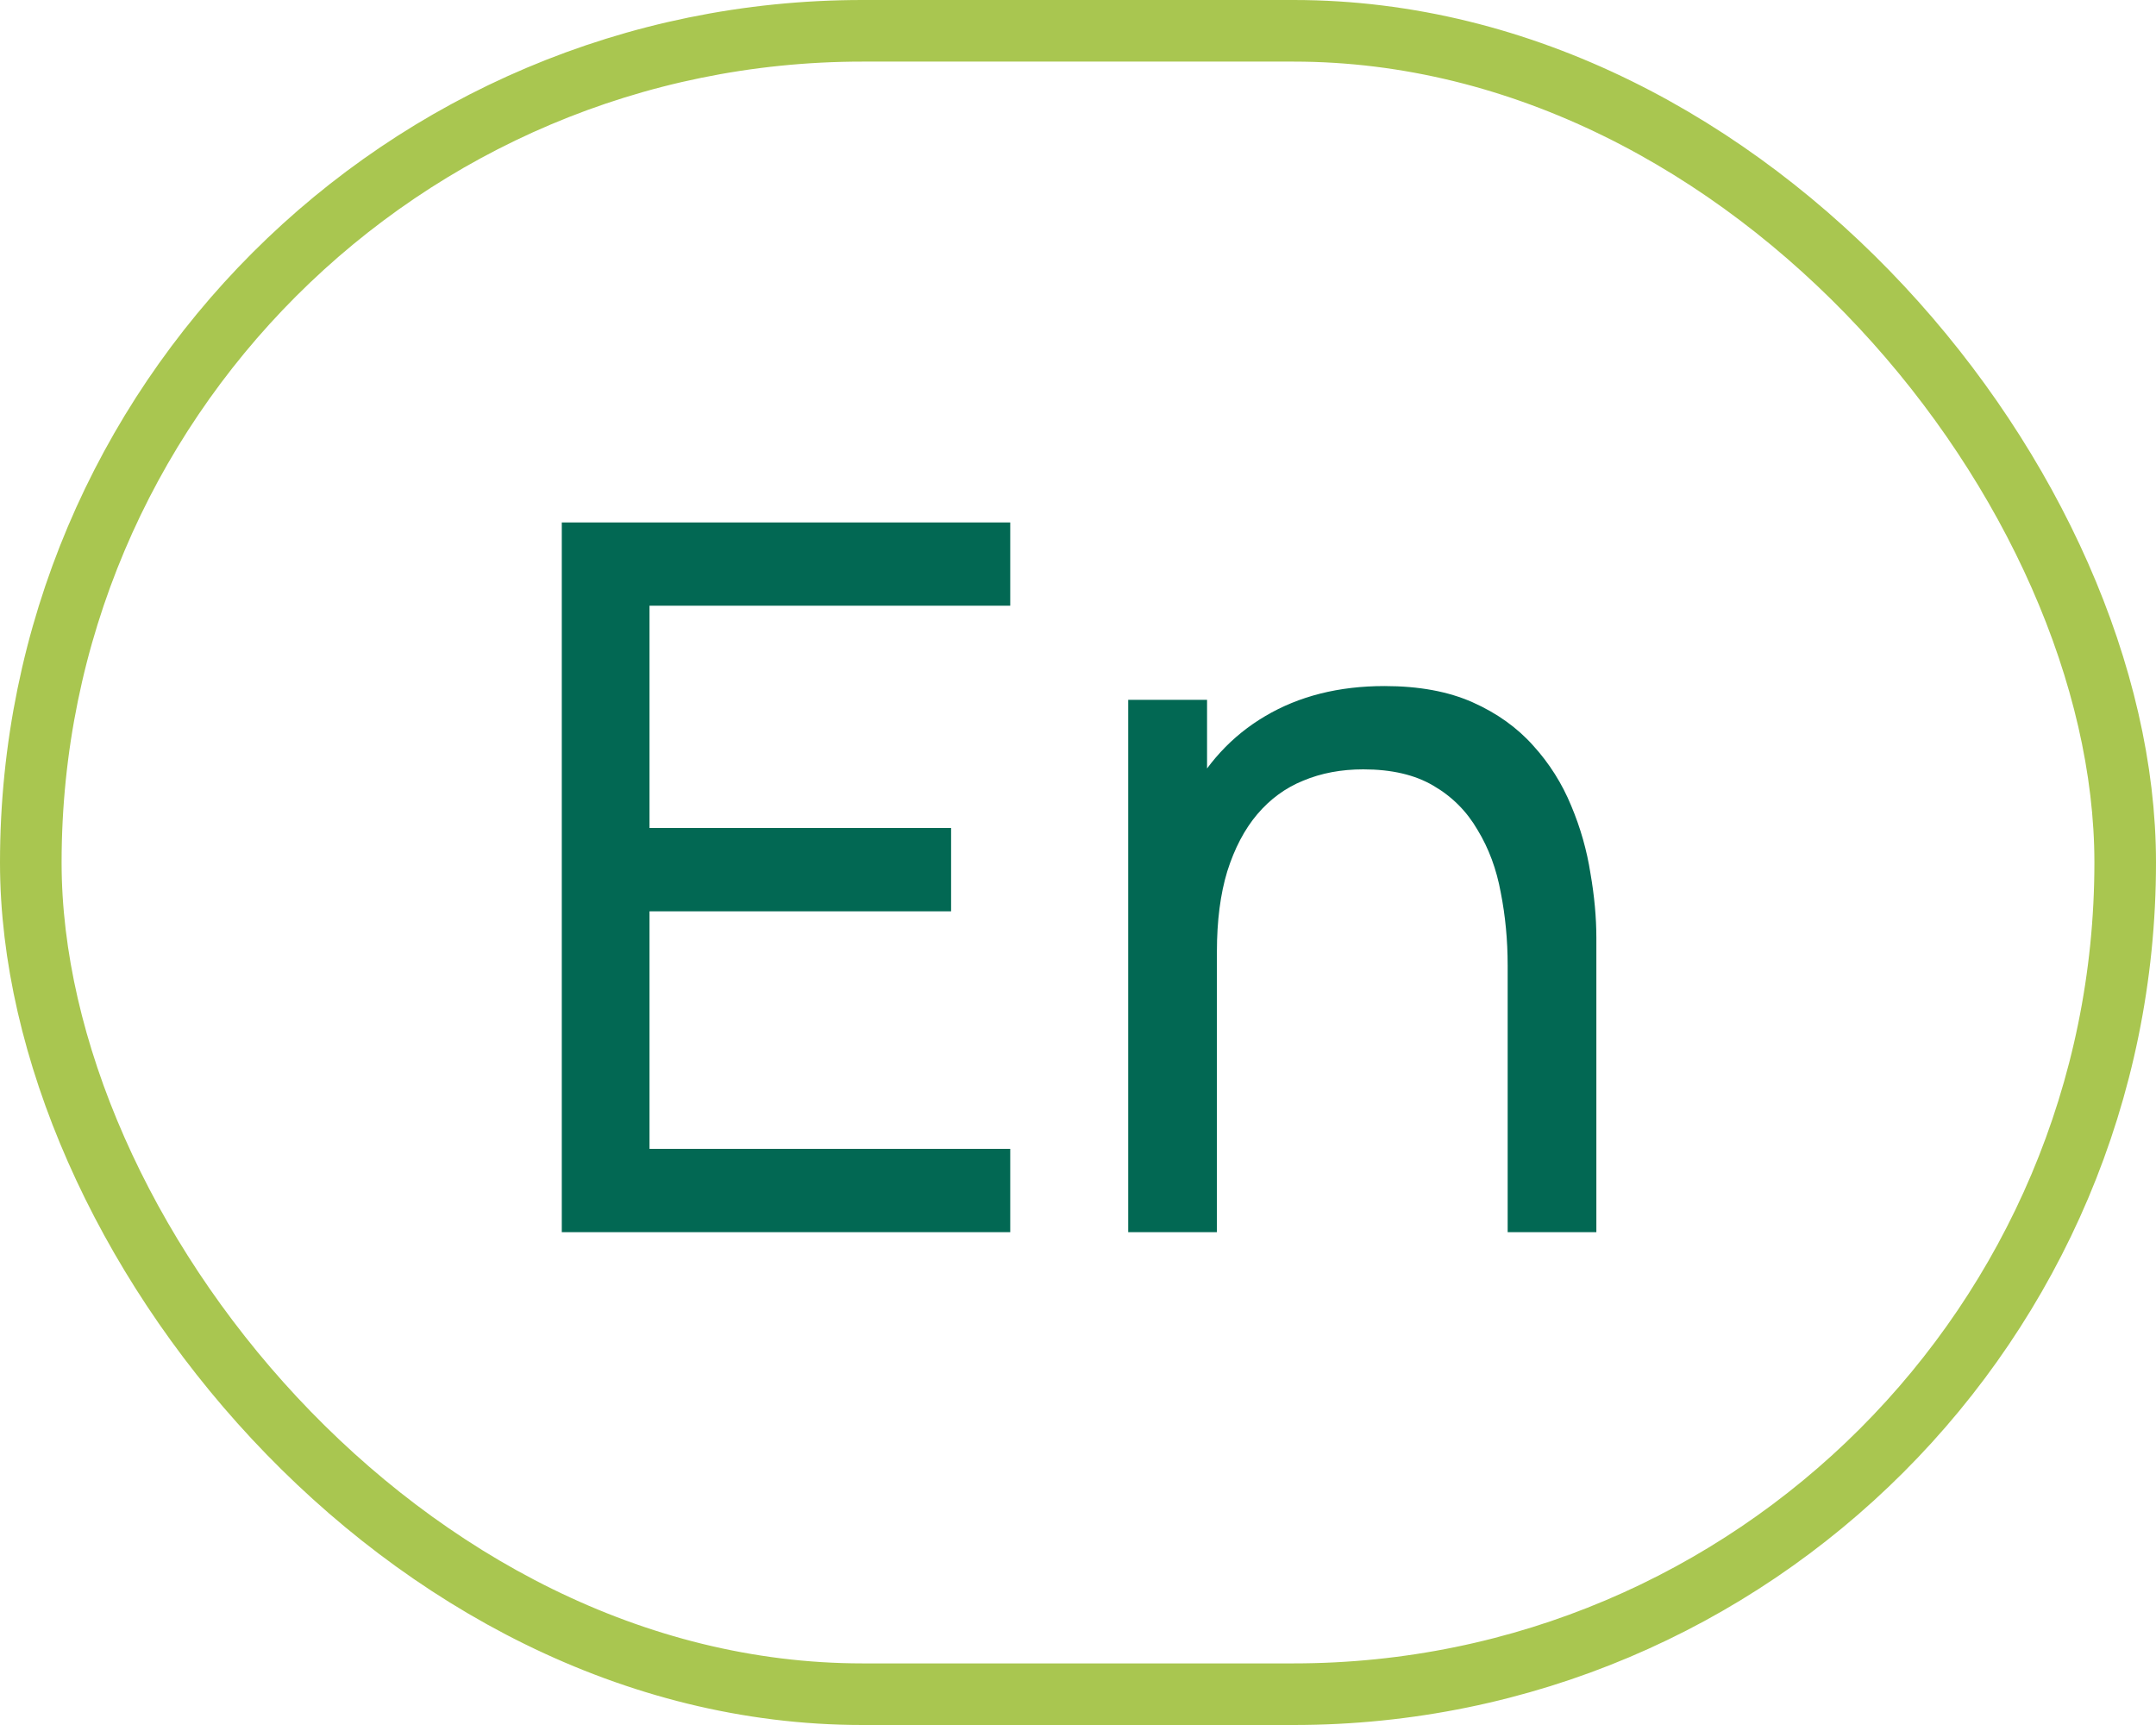
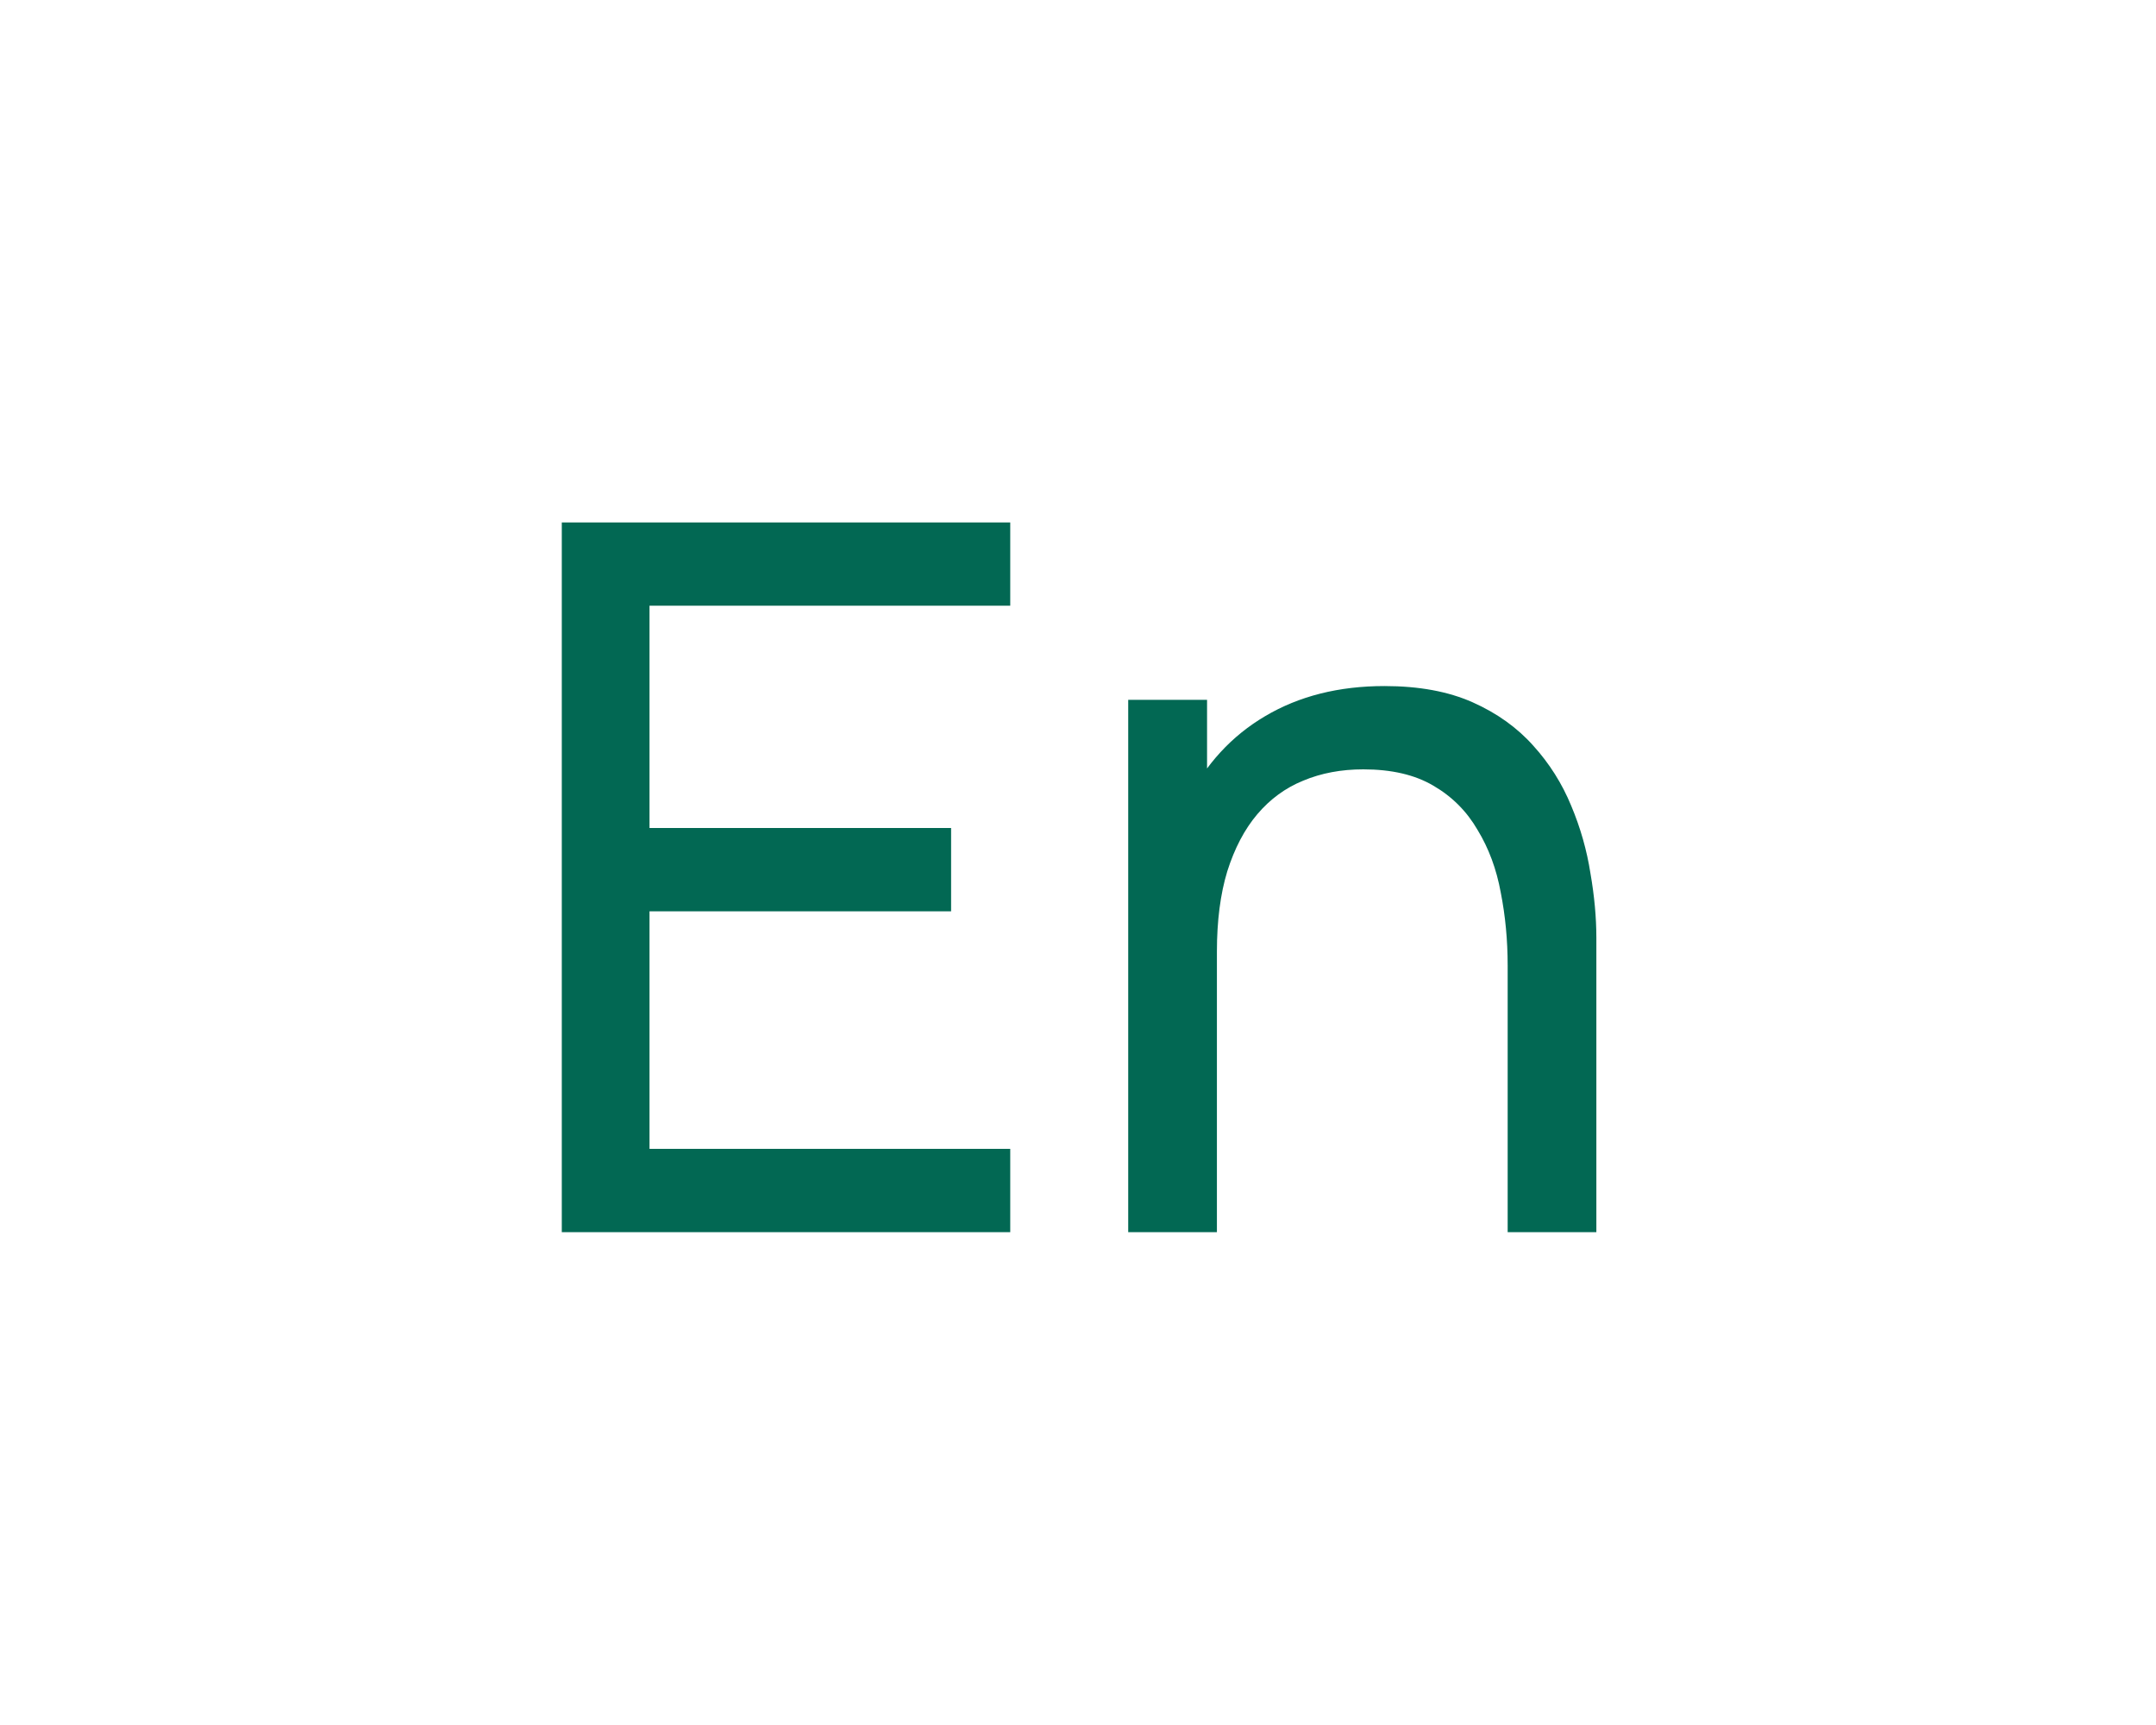
<svg xmlns="http://www.w3.org/2000/svg" width="35" height="28" viewBox="0 0 35 28" fill="none">
-   <rect x="0.5" y="0.5" width="34" height="27" rx="13.5" stroke="#A9C650" />
  <path d="M9.12 20V8.48H16.4V9.832H10.544V13.44H15.44V14.792H10.544V18.648H16.4V20H9.12ZM24.475 20V15.672C24.475 15.261 24.438 14.867 24.363 14.488C24.294 14.109 24.169 13.771 23.987 13.472C23.811 13.168 23.571 12.928 23.267 12.752C22.968 12.576 22.59 12.488 22.131 12.488C21.774 12.488 21.448 12.549 21.155 12.672C20.867 12.789 20.619 12.971 20.411 13.216C20.203 13.461 20.041 13.771 19.923 14.144C19.811 14.512 19.755 14.947 19.755 15.448L18.819 15.16C18.819 14.323 18.968 13.605 19.267 13.008C19.571 12.405 19.995 11.944 20.539 11.624C21.088 11.299 21.734 11.136 22.475 11.136C23.035 11.136 23.512 11.224 23.907 11.4C24.302 11.576 24.63 11.811 24.891 12.104C25.152 12.392 25.358 12.717 25.507 13.08C25.657 13.437 25.761 13.803 25.819 14.176C25.883 14.544 25.915 14.893 25.915 15.224V20H24.475ZM18.315 20V11.36H19.595V13.672H19.755V20H18.315Z" fill="#026853" />
</svg>